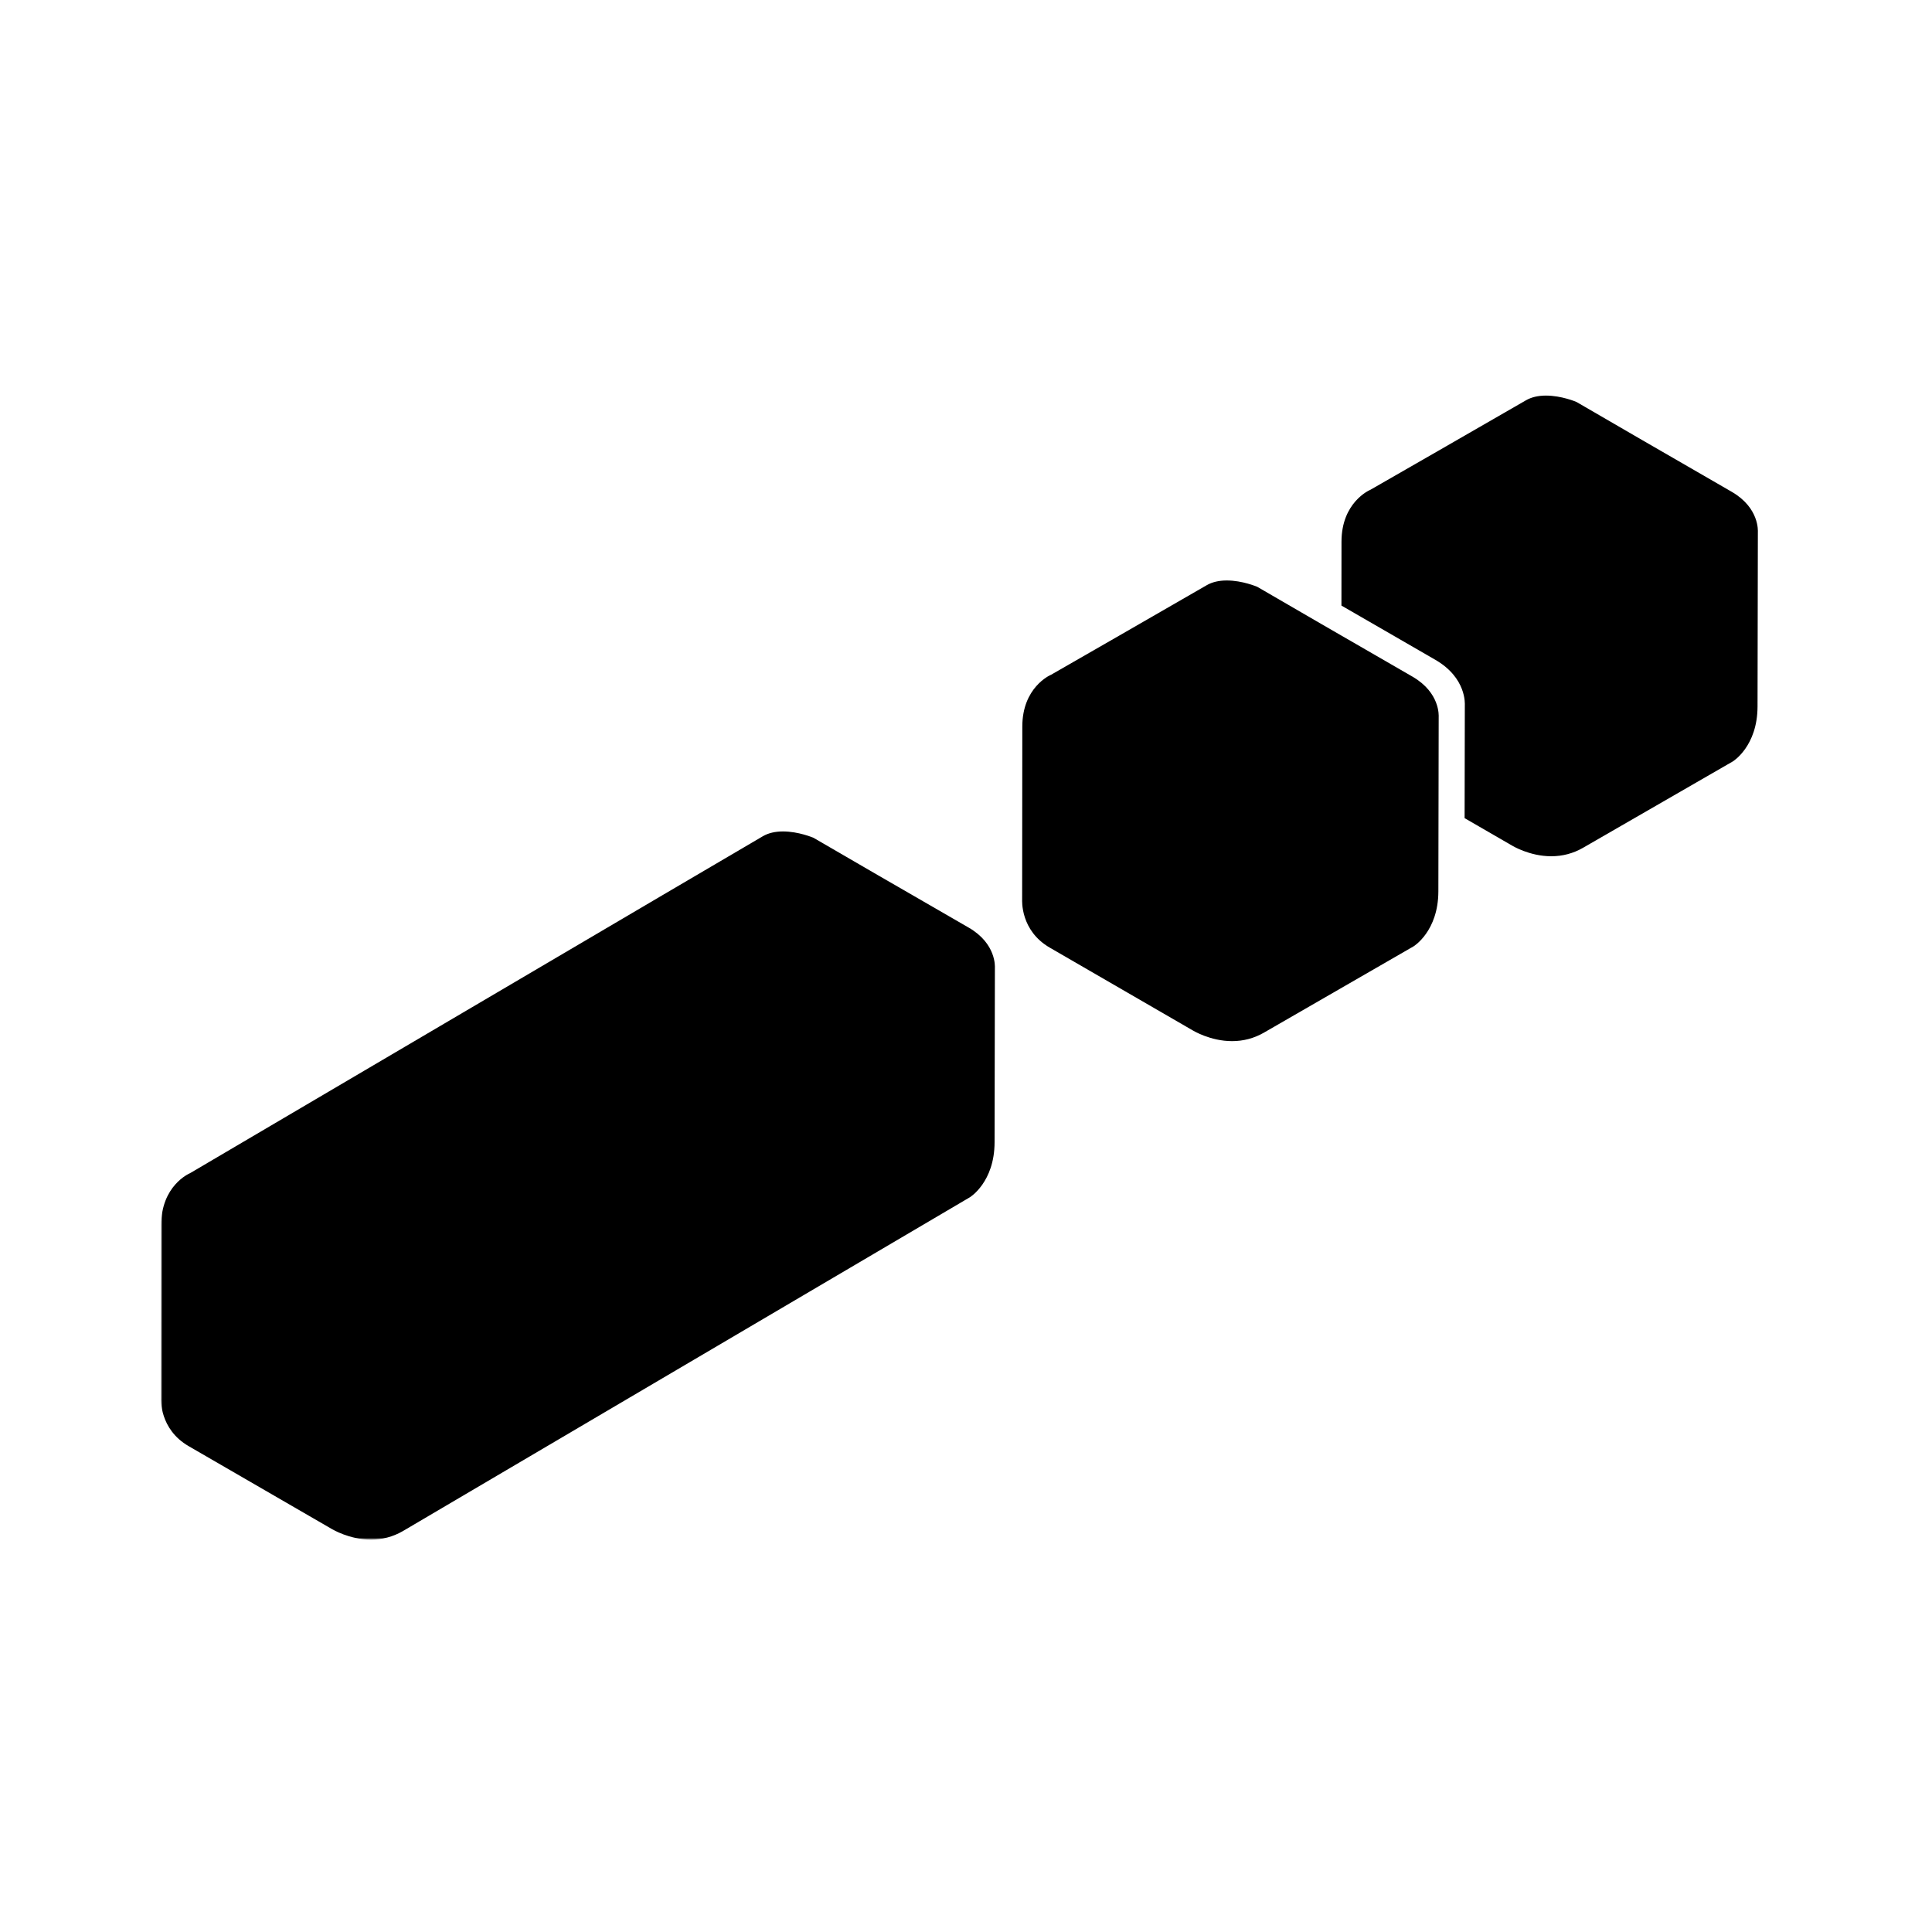
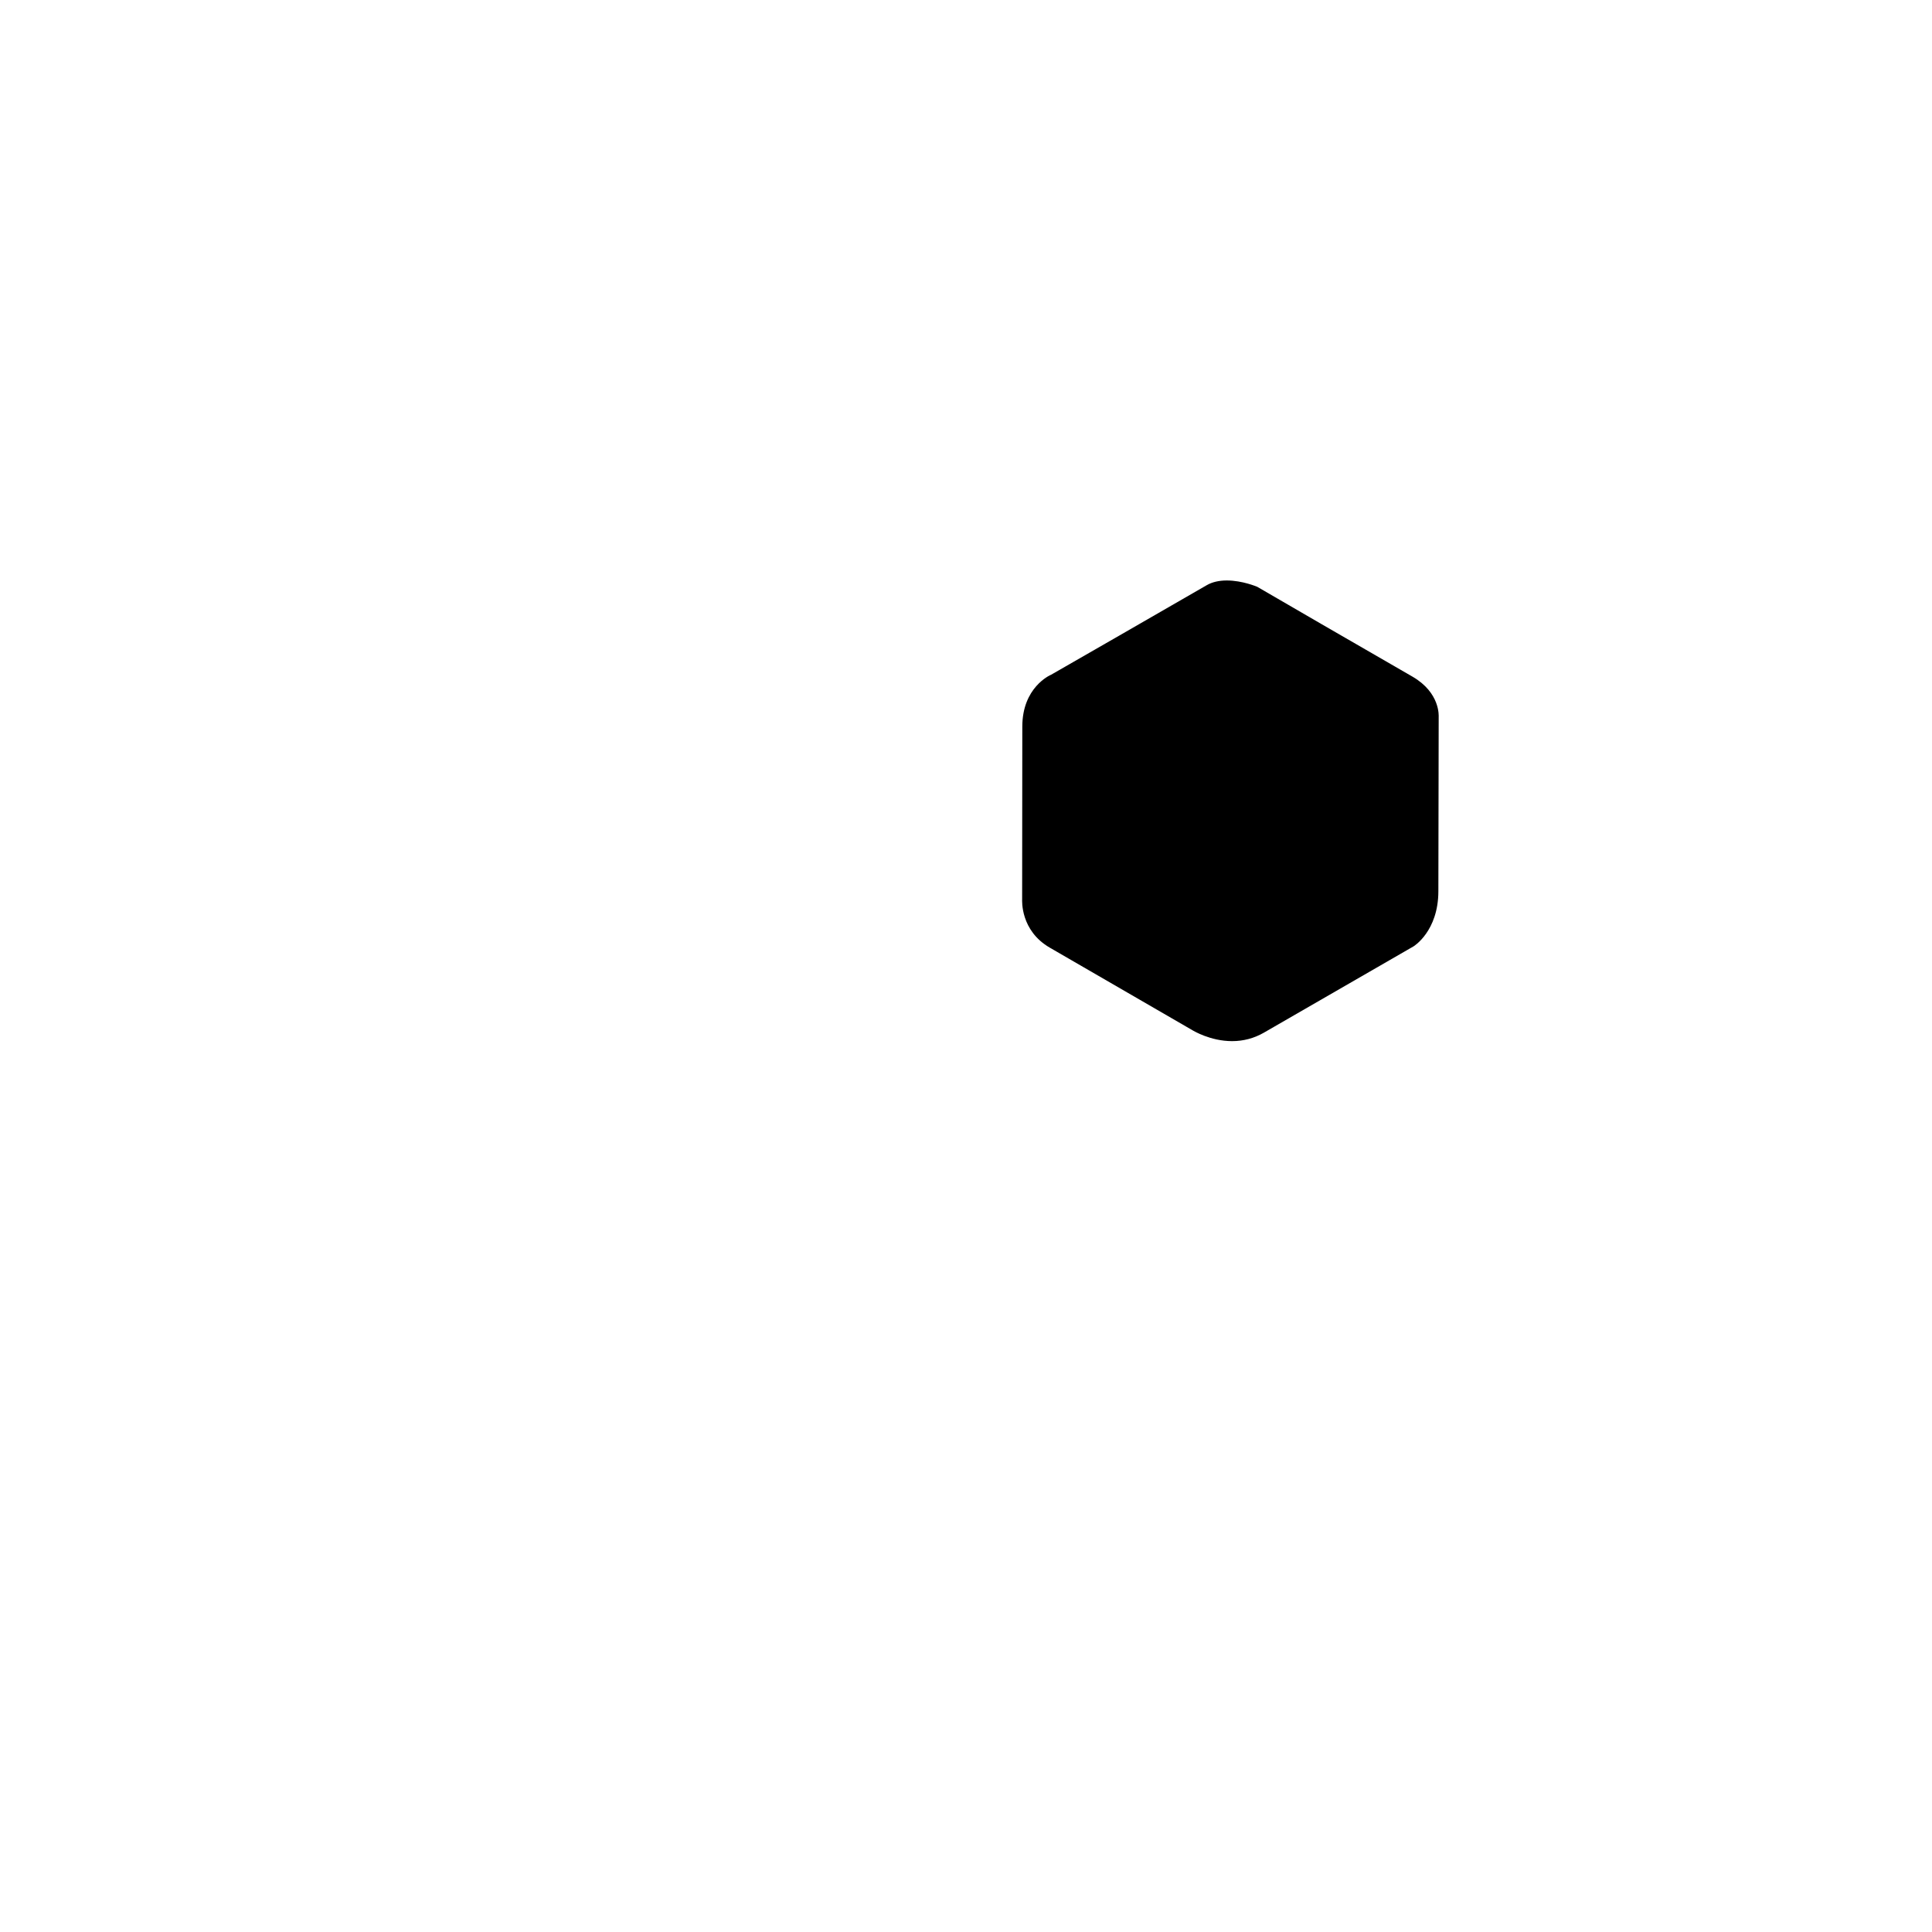
<svg xmlns="http://www.w3.org/2000/svg" xmlns:xlink="http://www.w3.org/1999/xlink" width="600px" height="600px" viewBox="0 0 600 600" version="1.1">
  <title>LF_THUMB-LINEUP</title>
  <desc>Created with Sketch.</desc>
  <defs>
-     <path id="path-1" d="M0,1.852 L495.929,1.852 L495.929,357.143 L0,357.143" />
-   </defs>
+     </defs>
  <g id="Page-1" stroke="none" stroke-width="1" fill="none" fill-rule="evenodd">
    <g id="LF_THUMB-LINEUP">
      <g id="Page-1" transform="translate(50, 121)">
        <path d="M267.487,104.656 L267.435,158.284 C267.435,158.656 266.859,168.013 276.04,173.313 L320.506,199.051 C320.582,199.075 325.868,202.332 332.625,202.332 C336.14,202.332 339.43,201.465 342.463,199.732 L389.04,172.87 C389.087,172.832 396.668,168.189 396.697,155.822 L396.797,101.665 C396.797,101.36 397.301,94.165 388.697,89.16 C377.211,82.546 340.473,61.303 340.473,61.251 C340.33,61.194 335.849,59.27 330.978,59.27 C328.554,59.27 326.444,59.765 324.773,60.732 C316.387,65.58 276.987,88.26 276.454,88.532 C276.068,88.68 267.487,92.494 267.487,104.656" id="Fill-1" fill="#000000" />
-         <path d="M487.823,31.743 C476.333,25.129 439.595,3.886 439.595,3.834 C439.457,3.777 434.971,1.853 430.104,1.853 C427.68,1.853 425.571,2.348 423.9,3.32 C415.514,8.162 376.114,30.843 375.576,31.115 C375.19,31.262 366.614,35.077 366.614,47.239 L366.595,67.067 C377.814,73.553 389.828,80.496 395.8,83.934 C405.485,89.562 404.914,97.667 404.914,98.01 L404.847,133.081 L419.633,141.634 C419.704,141.658 424.99,144.915 431.752,144.915 C435.266,144.915 438.557,144.048 441.585,142.315 L488.166,115.453 C488.214,115.415 495.795,110.772 495.819,98.405 L495.919,44.248 C495.919,43.943 496.428,36.748 487.823,31.743" id="Fill-3" fill="#000000" />
        <g id="Group-7">
          <mask id="mask-2" fill="white">
            <use xlink:href="#path-1" />
          </mask>
          <g id="Clip-6" />
-           <path d="M250.878,167.103 C239.388,160.489 202.65,139.246 202.65,139.193 C202.511,139.136 198.026,137.212 193.154,137.212 C190.735,137.212 188.626,137.708 186.954,138.674 C178.569,143.522 9.559,243.07 9.026,243.341 C8.64,243.493 0.059,247.303 0.059,259.465 L0.007,313.093 C0.007,313.465 -0.57,322.822 8.611,328.127 L53.078,353.865 C53.154,353.884 58.435,357.141 65.197,357.141 C68.711,357.141 72.002,356.274 75.035,354.541 L251.216,250.812 C251.269,250.774 258.85,246.131 258.873,233.765 L258.973,179.608 C258.973,179.303 259.483,172.108 250.878,167.103" id="Fill-5" fill="#000000" mask="url(#mask-2)" />
        </g>
      </g>
    </g>
  </g>
</svg>